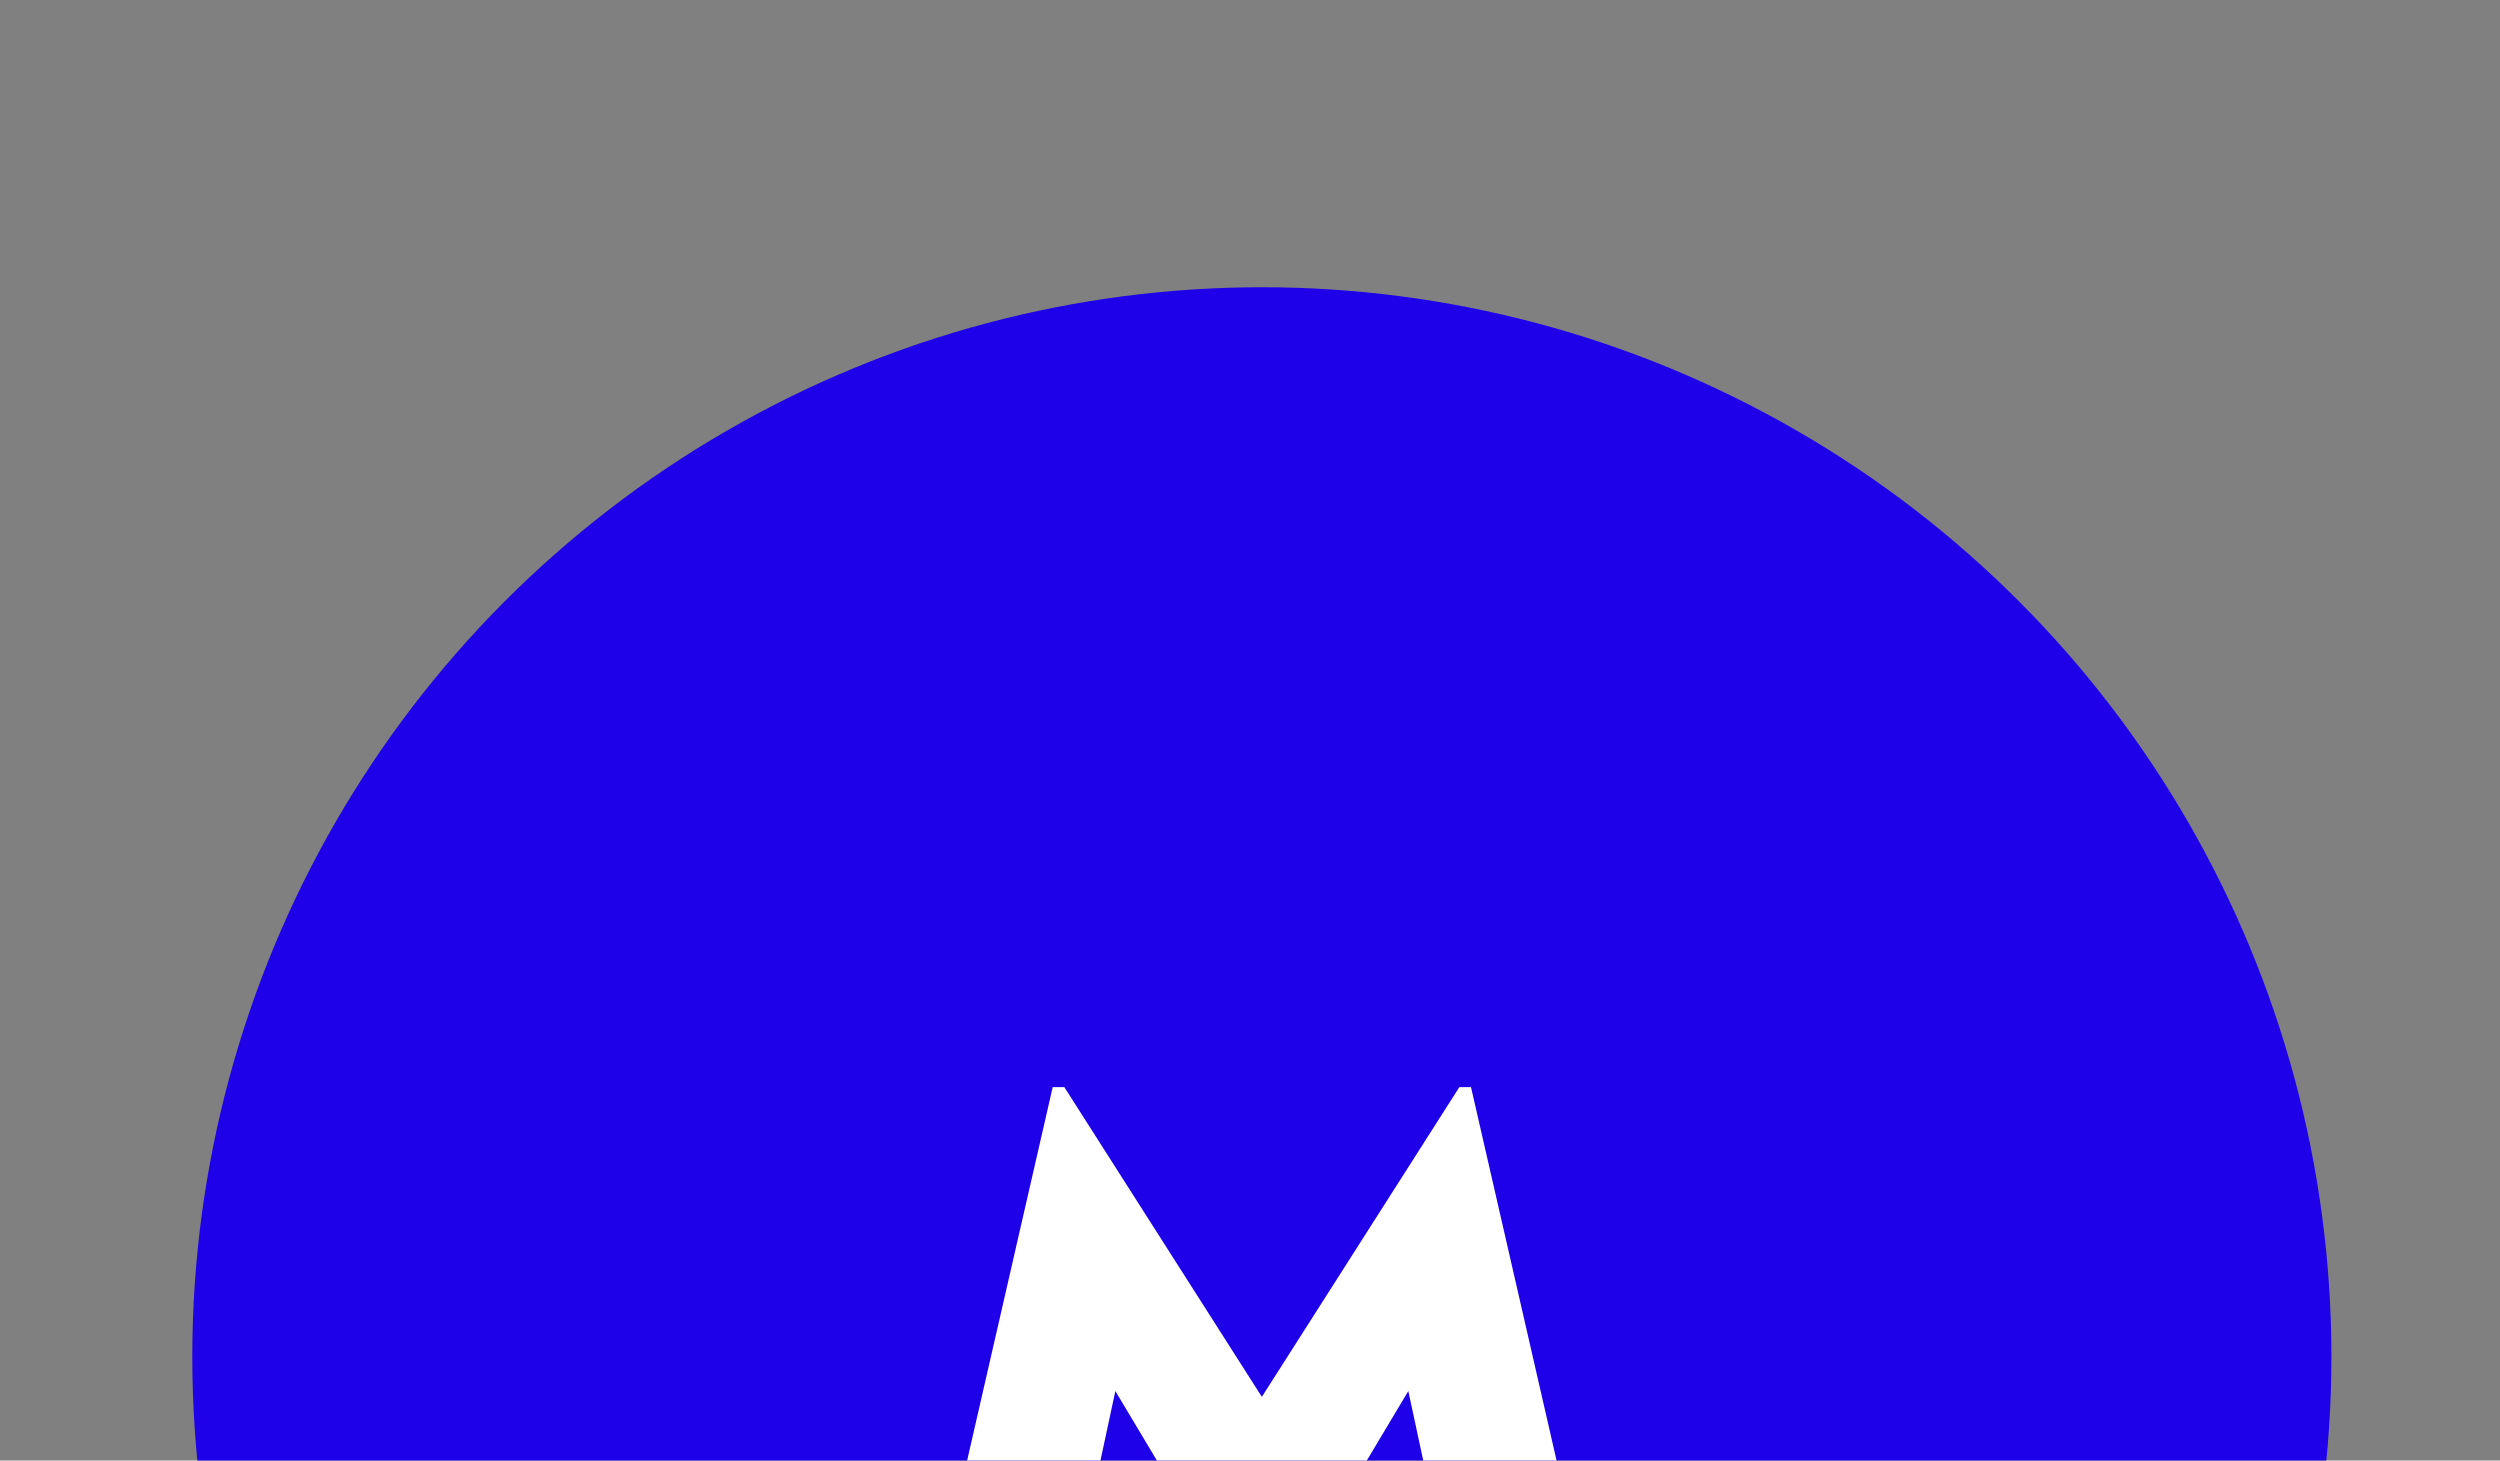
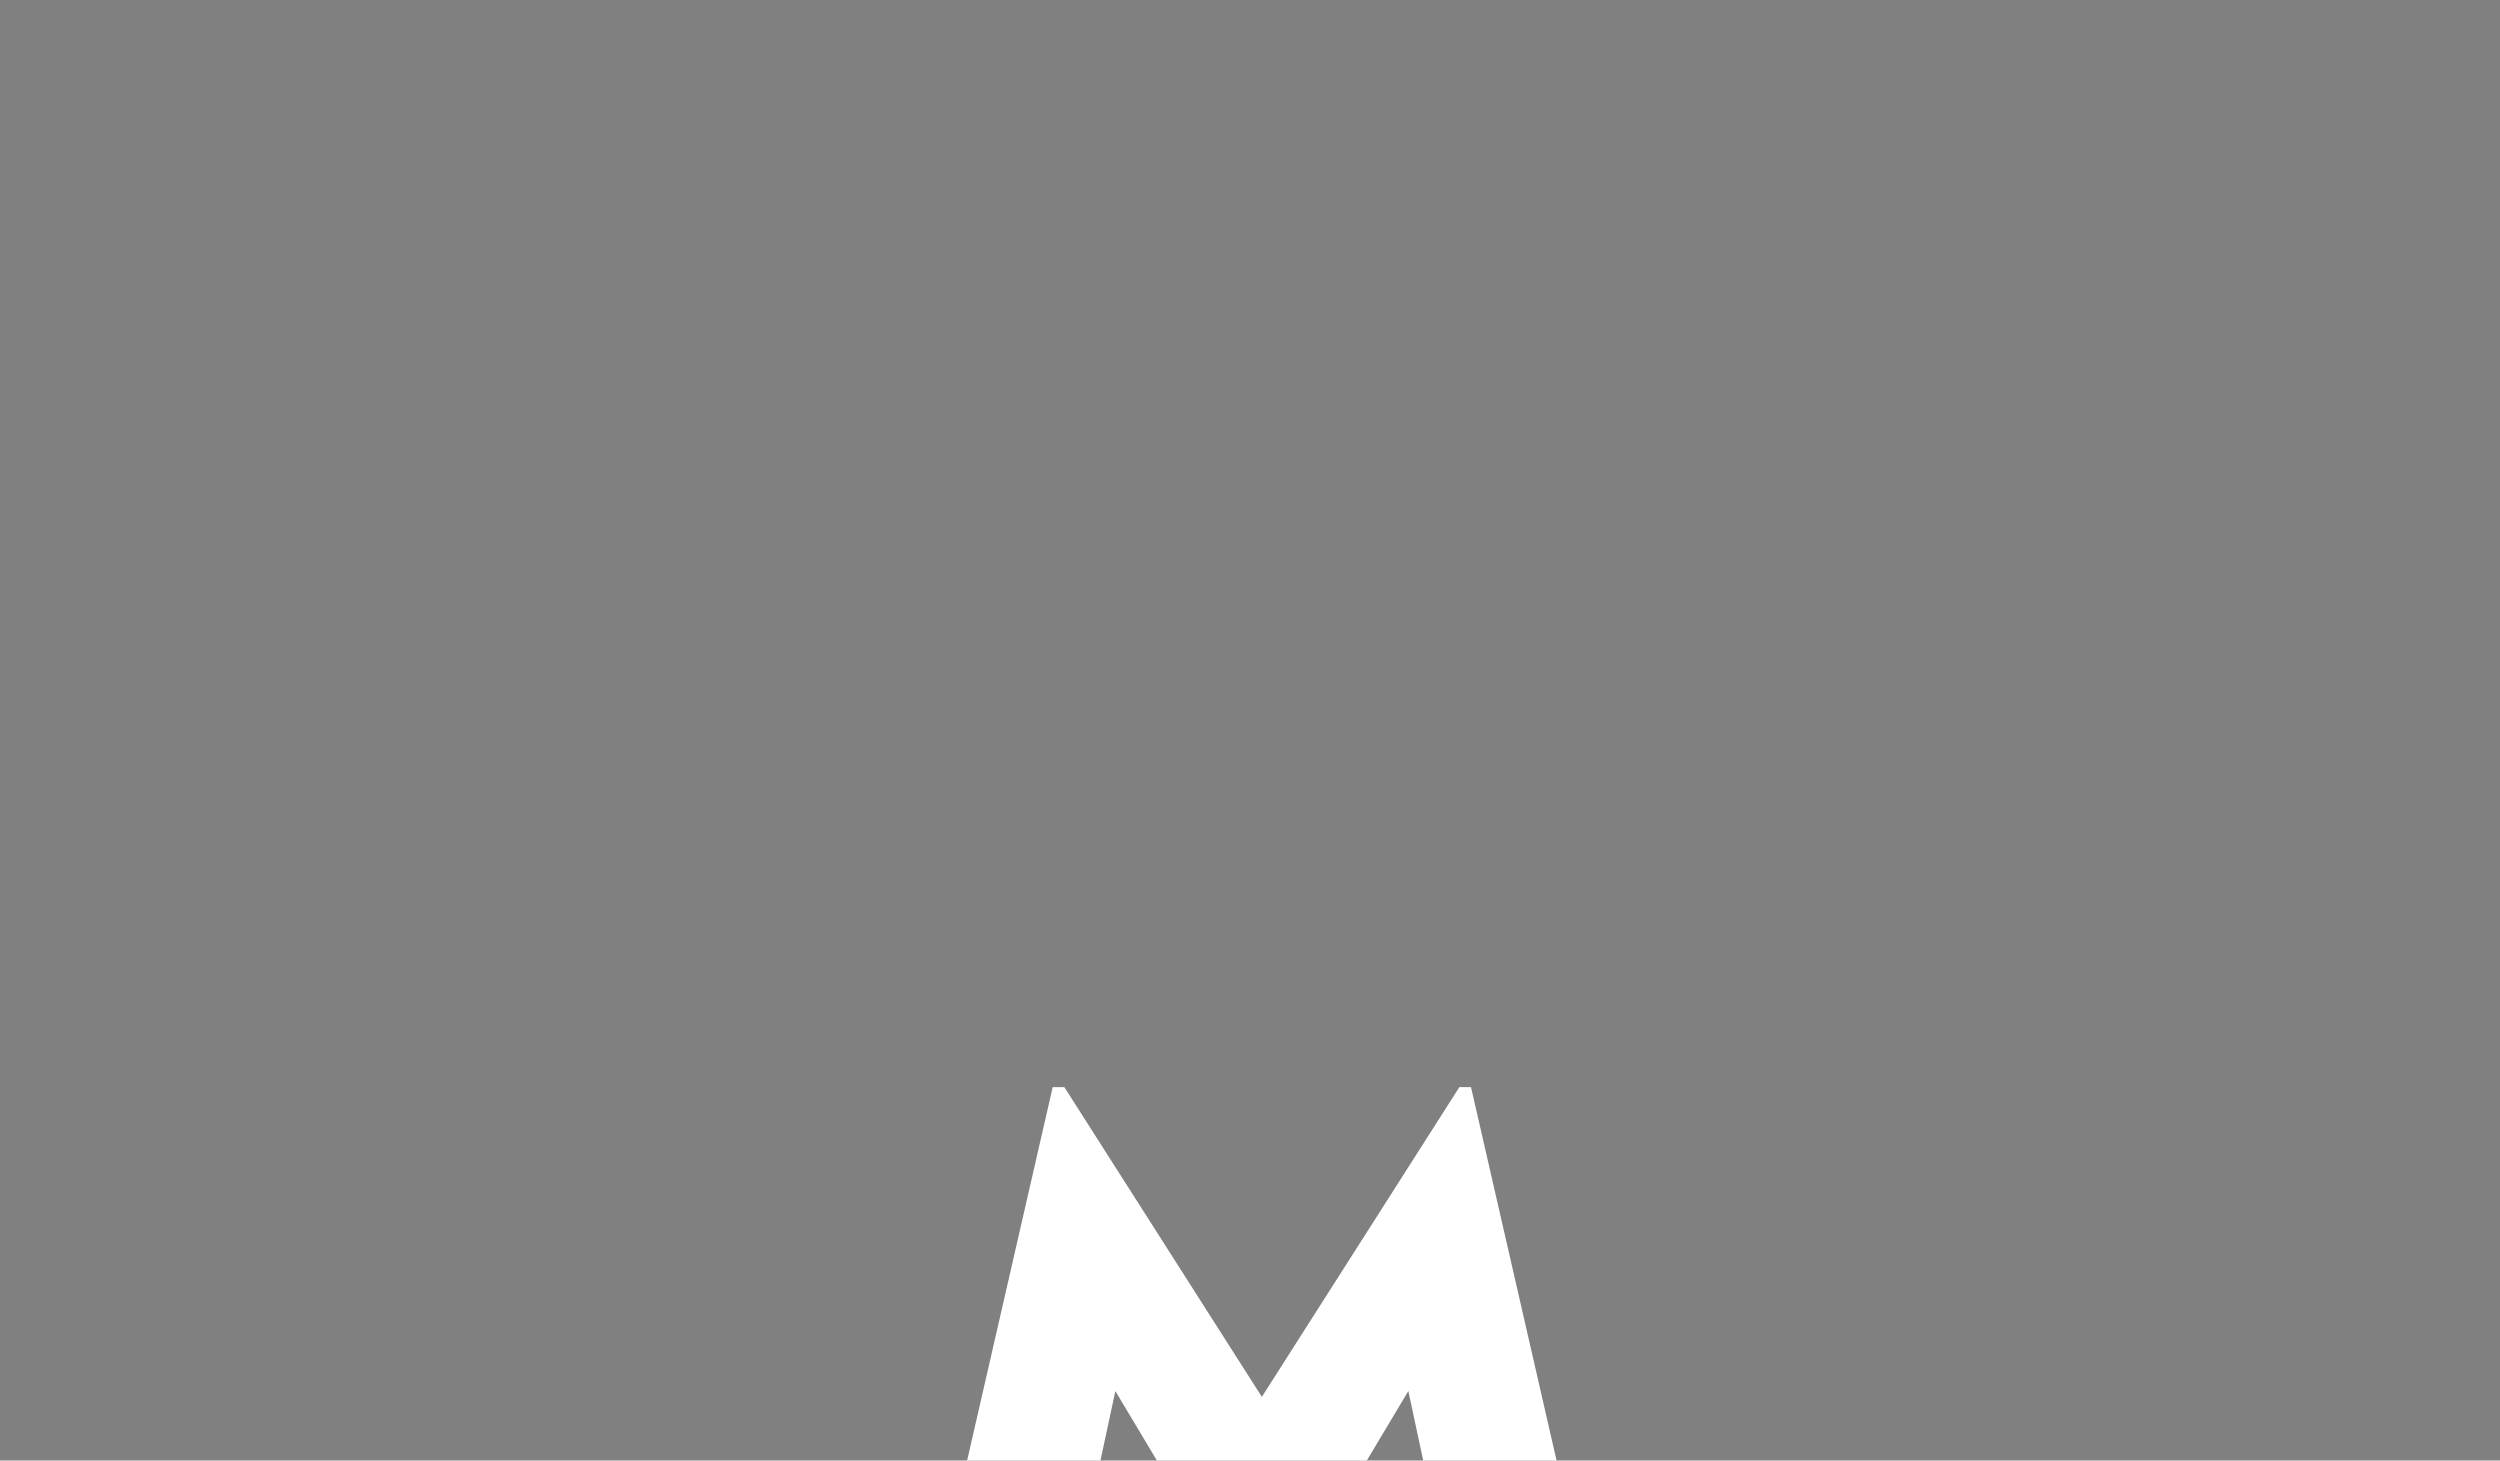
<svg xmlns="http://www.w3.org/2000/svg" id="Layer_1" data-name="Layer 1" viewBox="0 0 1027 600">
  <rect x="0" y="0" width="1027" height="600" fill="#808080" stroke="none" />
  <desc>Web Design Whitley Bay - Web design, social media, branding and graphic design specialists - MOTO Digital the creative marketing agency  +44 0191 695 9980</desc>
  <defs>
    <style>.cls-1{fill:#1e00e9;}.cls-2{fill:#fff;}</style>
  </defs>
-   <circle class="cls-1" cx="518.37" cy="557.37" r="439.37" />
  <path class="cls-2" d="M458.19,571.44l-19.46,90.71H383.05l49.4-215.55h4.79l81.13,127.23L599.5,446.6h4.79l49.39,215.55H598l-19.46-90.71-57.78,96.69H516Z" />
</svg>